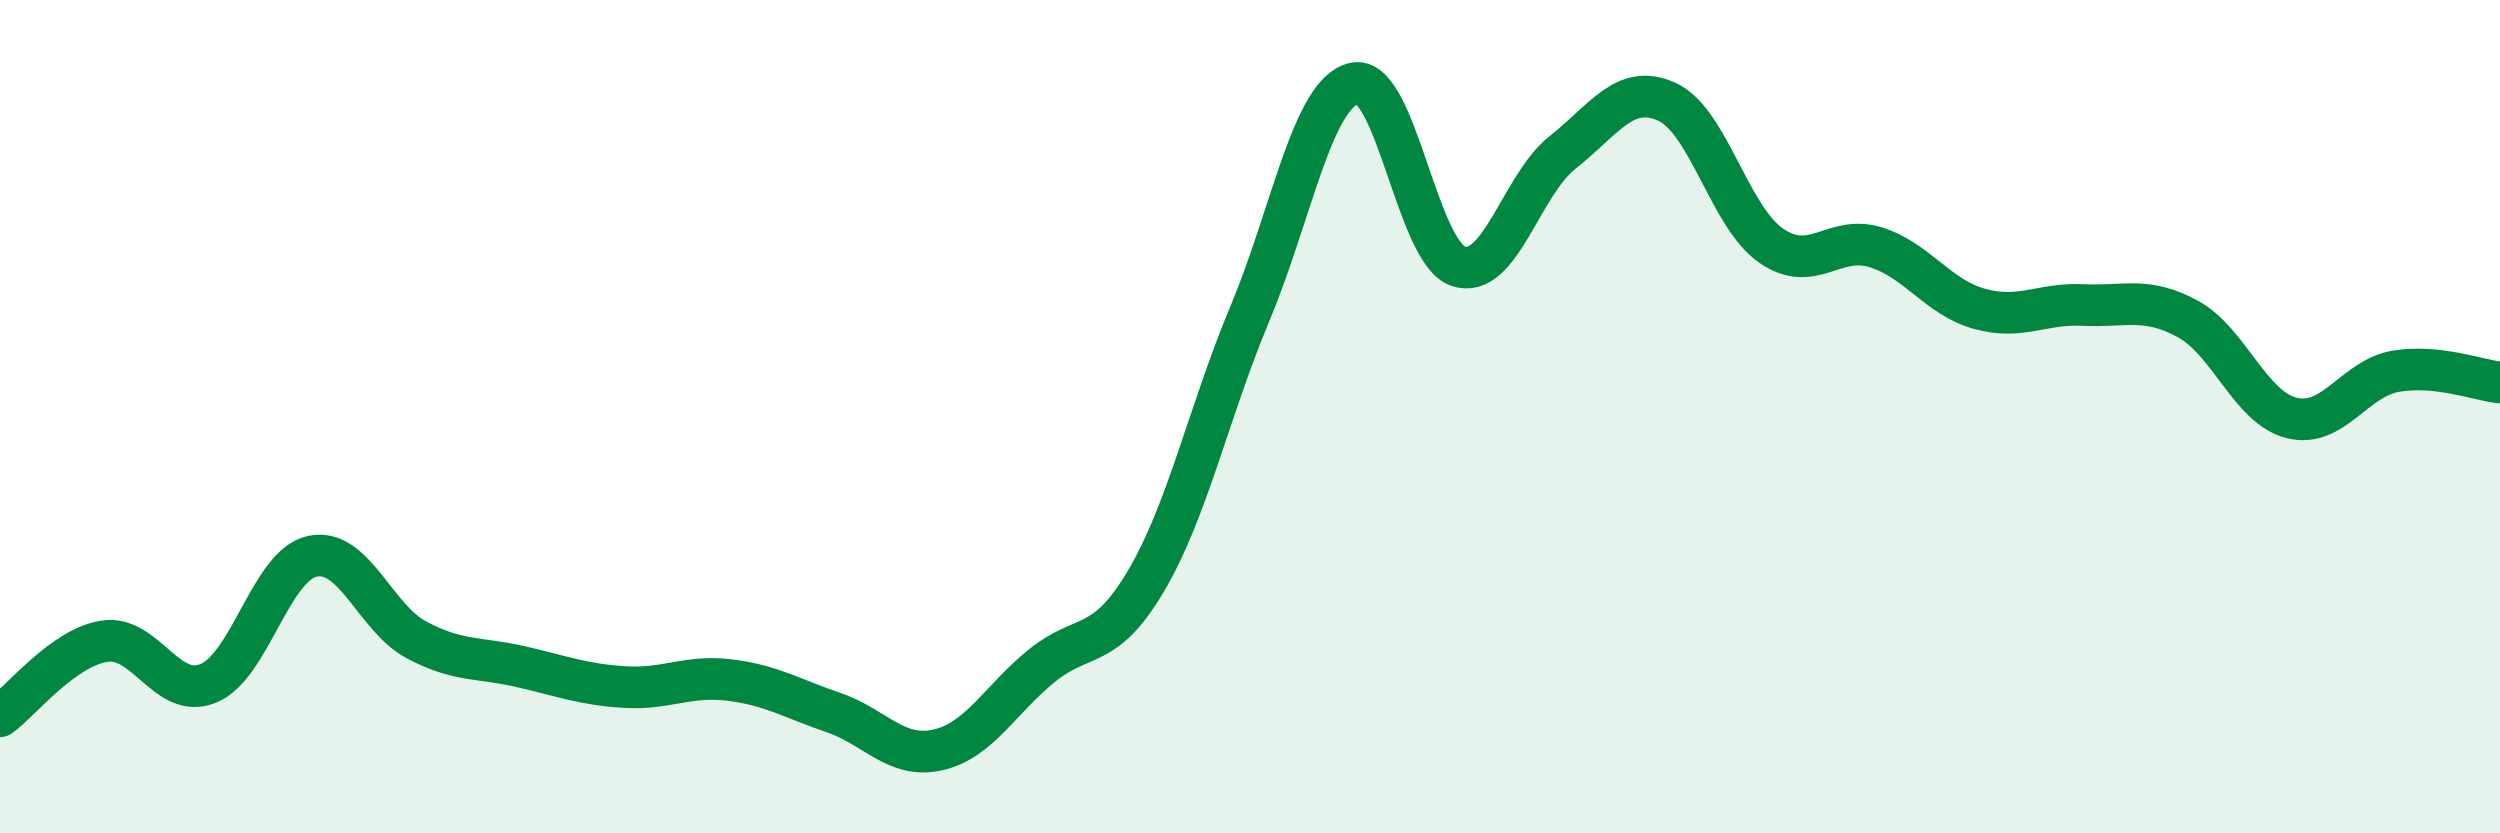
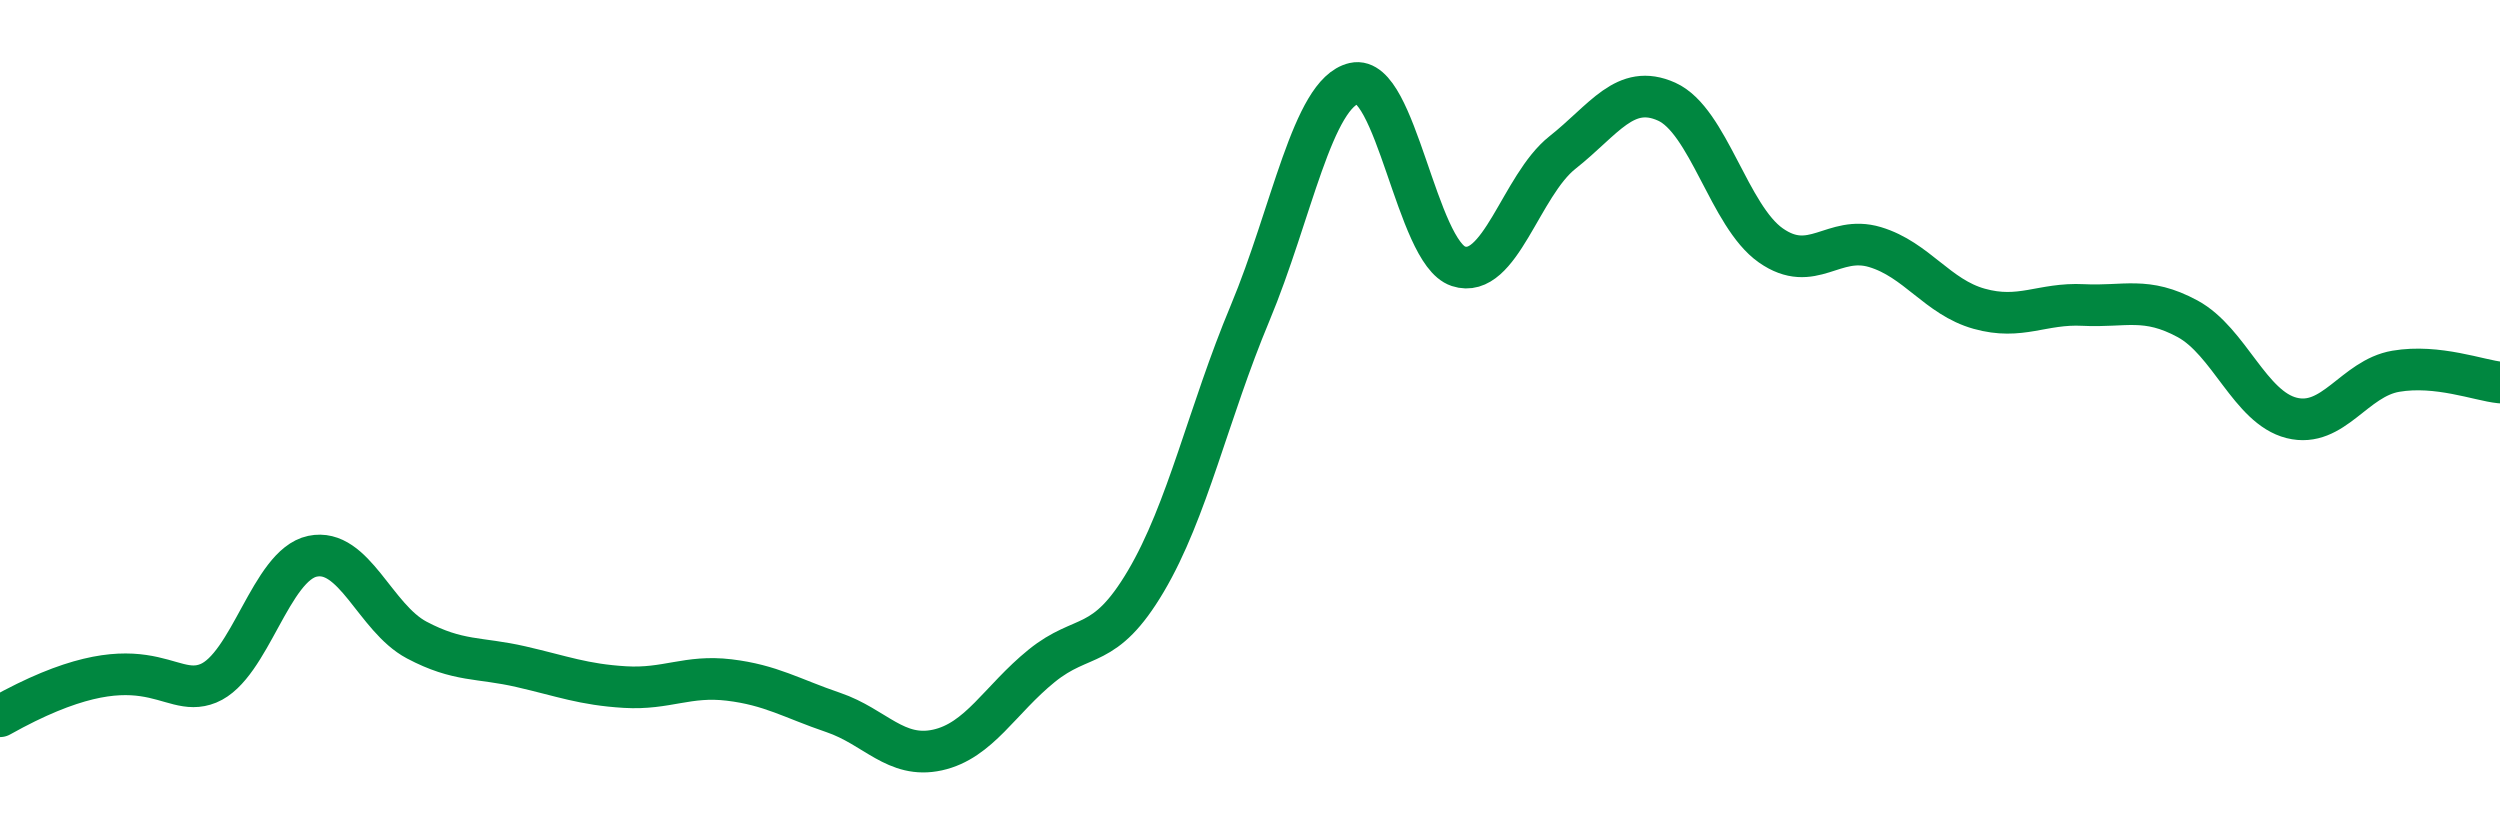
<svg xmlns="http://www.w3.org/2000/svg" width="60" height="20" viewBox="0 0 60 20">
-   <path d="M 0,17.19 C 0.5,16.83 1.5,15.55 2.5,15.39 C 3.5,15.23 4,16.81 5,16.4 C 6,15.99 6.5,13.56 7.5,13.35 C 8.5,13.14 9,14.83 10,15.36 C 11,15.89 11.5,15.77 12.5,16 C 13.5,16.23 14,16.43 15,16.49 C 16,16.55 16.5,16.2 17.5,16.32 C 18.5,16.44 19,16.76 20,17.1 C 21,17.44 21.5,18.22 22.5,18 C 23.5,17.78 24,16.79 25,15.98 C 26,15.17 26.5,15.64 27.5,13.95 C 28.5,12.26 29,9.91 30,7.52 C 31,5.13 31.5,2.23 32.5,2 C 33.5,1.77 34,6.06 35,6.39 C 36,6.72 36.5,4.45 37.5,3.66 C 38.5,2.87 39,1.99 40,2.44 C 41,2.89 41.5,5.19 42.5,5.89 C 43.5,6.59 44,5.63 45,5.93 C 46,6.23 46.5,7.13 47.5,7.41 C 48.5,7.69 49,7.27 50,7.32 C 51,7.37 51.5,7.11 52.5,7.65 C 53.5,8.19 54,9.78 55,10.03 C 56,10.28 56.5,9.08 57.5,8.91 C 58.5,8.74 59.5,9.13 60,9.18L60 20L0 20Z" fill="#008740" opacity="0.1" stroke-linecap="round" stroke-linejoin="round" />
-   <path d="M 0,17.19 C 0.5,16.83 1.5,15.55 2.5,15.39 C 3.5,15.23 4,16.81 5,16.4 C 6,15.99 6.5,13.56 7.5,13.35 C 8.5,13.14 9,14.83 10,15.36 C 11,15.89 11.5,15.77 12.5,16 C 13.5,16.23 14,16.43 15,16.49 C 16,16.55 16.5,16.2 17.5,16.32 C 18.5,16.44 19,16.76 20,17.1 C 21,17.44 21.5,18.22 22.5,18 C 23.5,17.78 24,16.79 25,15.98 C 26,15.17 26.5,15.64 27.5,13.95 C 28.5,12.26 29,9.91 30,7.52 C 31,5.13 31.5,2.23 32.5,2 C 33.5,1.77 34,6.06 35,6.39 C 36,6.72 36.5,4.45 37.5,3.66 C 38.5,2.87 39,1.99 40,2.44 C 41,2.89 41.5,5.19 42.5,5.89 C 43.5,6.59 44,5.63 45,5.93 C 46,6.23 46.5,7.13 47.5,7.41 C 48.5,7.69 49,7.27 50,7.32 C 51,7.37 51.5,7.11 52.5,7.65 C 53.5,8.19 54,9.78 55,10.03 C 56,10.28 56.5,9.08 57.5,8.91 C 58.5,8.74 59.5,9.13 60,9.18" stroke="#008740" stroke-width="1" fill="none" stroke-linecap="round" stroke-linejoin="round" />
+   <path d="M 0,17.19 C 3.5,15.23 4,16.81 5,16.4 C 6,15.99 6.5,13.56 7.5,13.35 C 8.5,13.14 9,14.83 10,15.36 C 11,15.89 11.5,15.77 12.5,16 C 13.5,16.23 14,16.43 15,16.49 C 16,16.55 16.5,16.2 17.5,16.32 C 18.5,16.44 19,16.76 20,17.1 C 21,17.44 21.5,18.22 22.5,18 C 23.5,17.78 24,16.79 25,15.98 C 26,15.17 26.5,15.64 27.5,13.95 C 28.5,12.26 29,9.91 30,7.52 C 31,5.13 31.5,2.23 32.5,2 C 33.5,1.77 34,6.06 35,6.39 C 36,6.72 36.5,4.45 37.5,3.66 C 38.5,2.87 39,1.99 40,2.44 C 41,2.89 41.5,5.19 42.5,5.89 C 43.5,6.59 44,5.63 45,5.93 C 46,6.23 46.5,7.13 47.5,7.41 C 48.5,7.69 49,7.27 50,7.32 C 51,7.37 51.5,7.11 52.5,7.65 C 53.5,8.19 54,9.78 55,10.03 C 56,10.28 56.5,9.08 57.5,8.91 C 58.5,8.74 59.5,9.13 60,9.18" stroke="#008740" stroke-width="1" fill="none" stroke-linecap="round" stroke-linejoin="round" />
</svg>